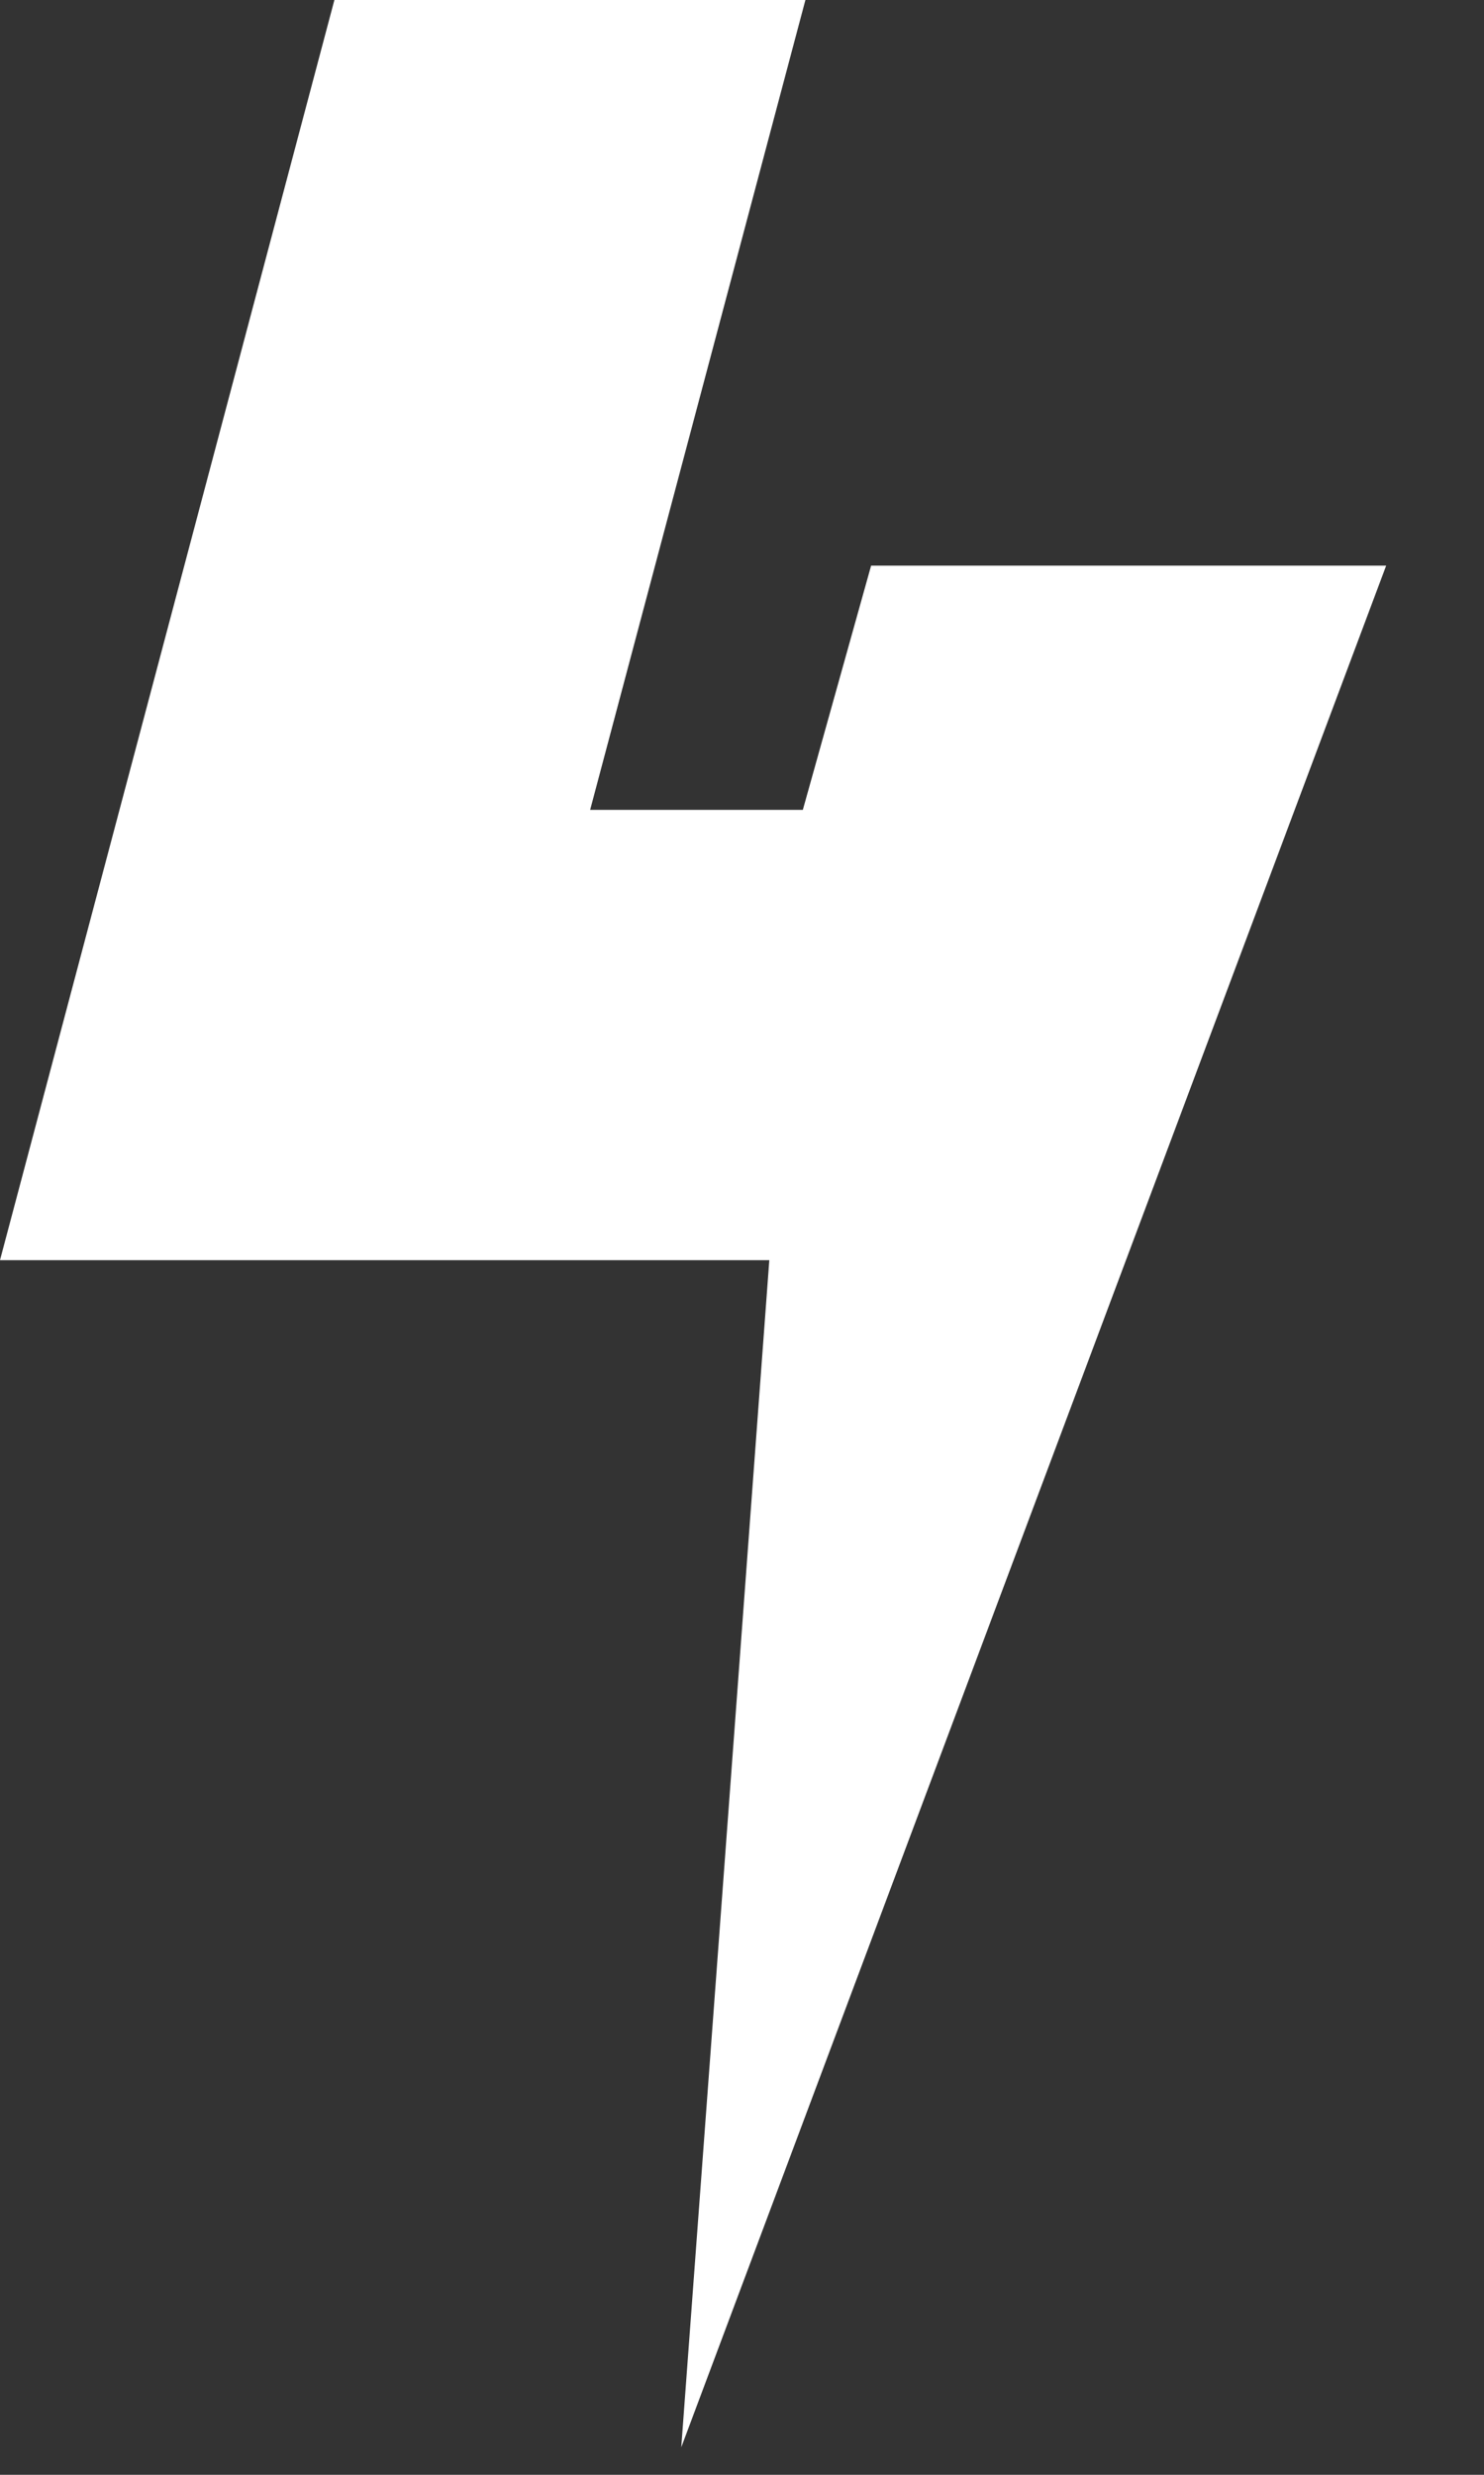
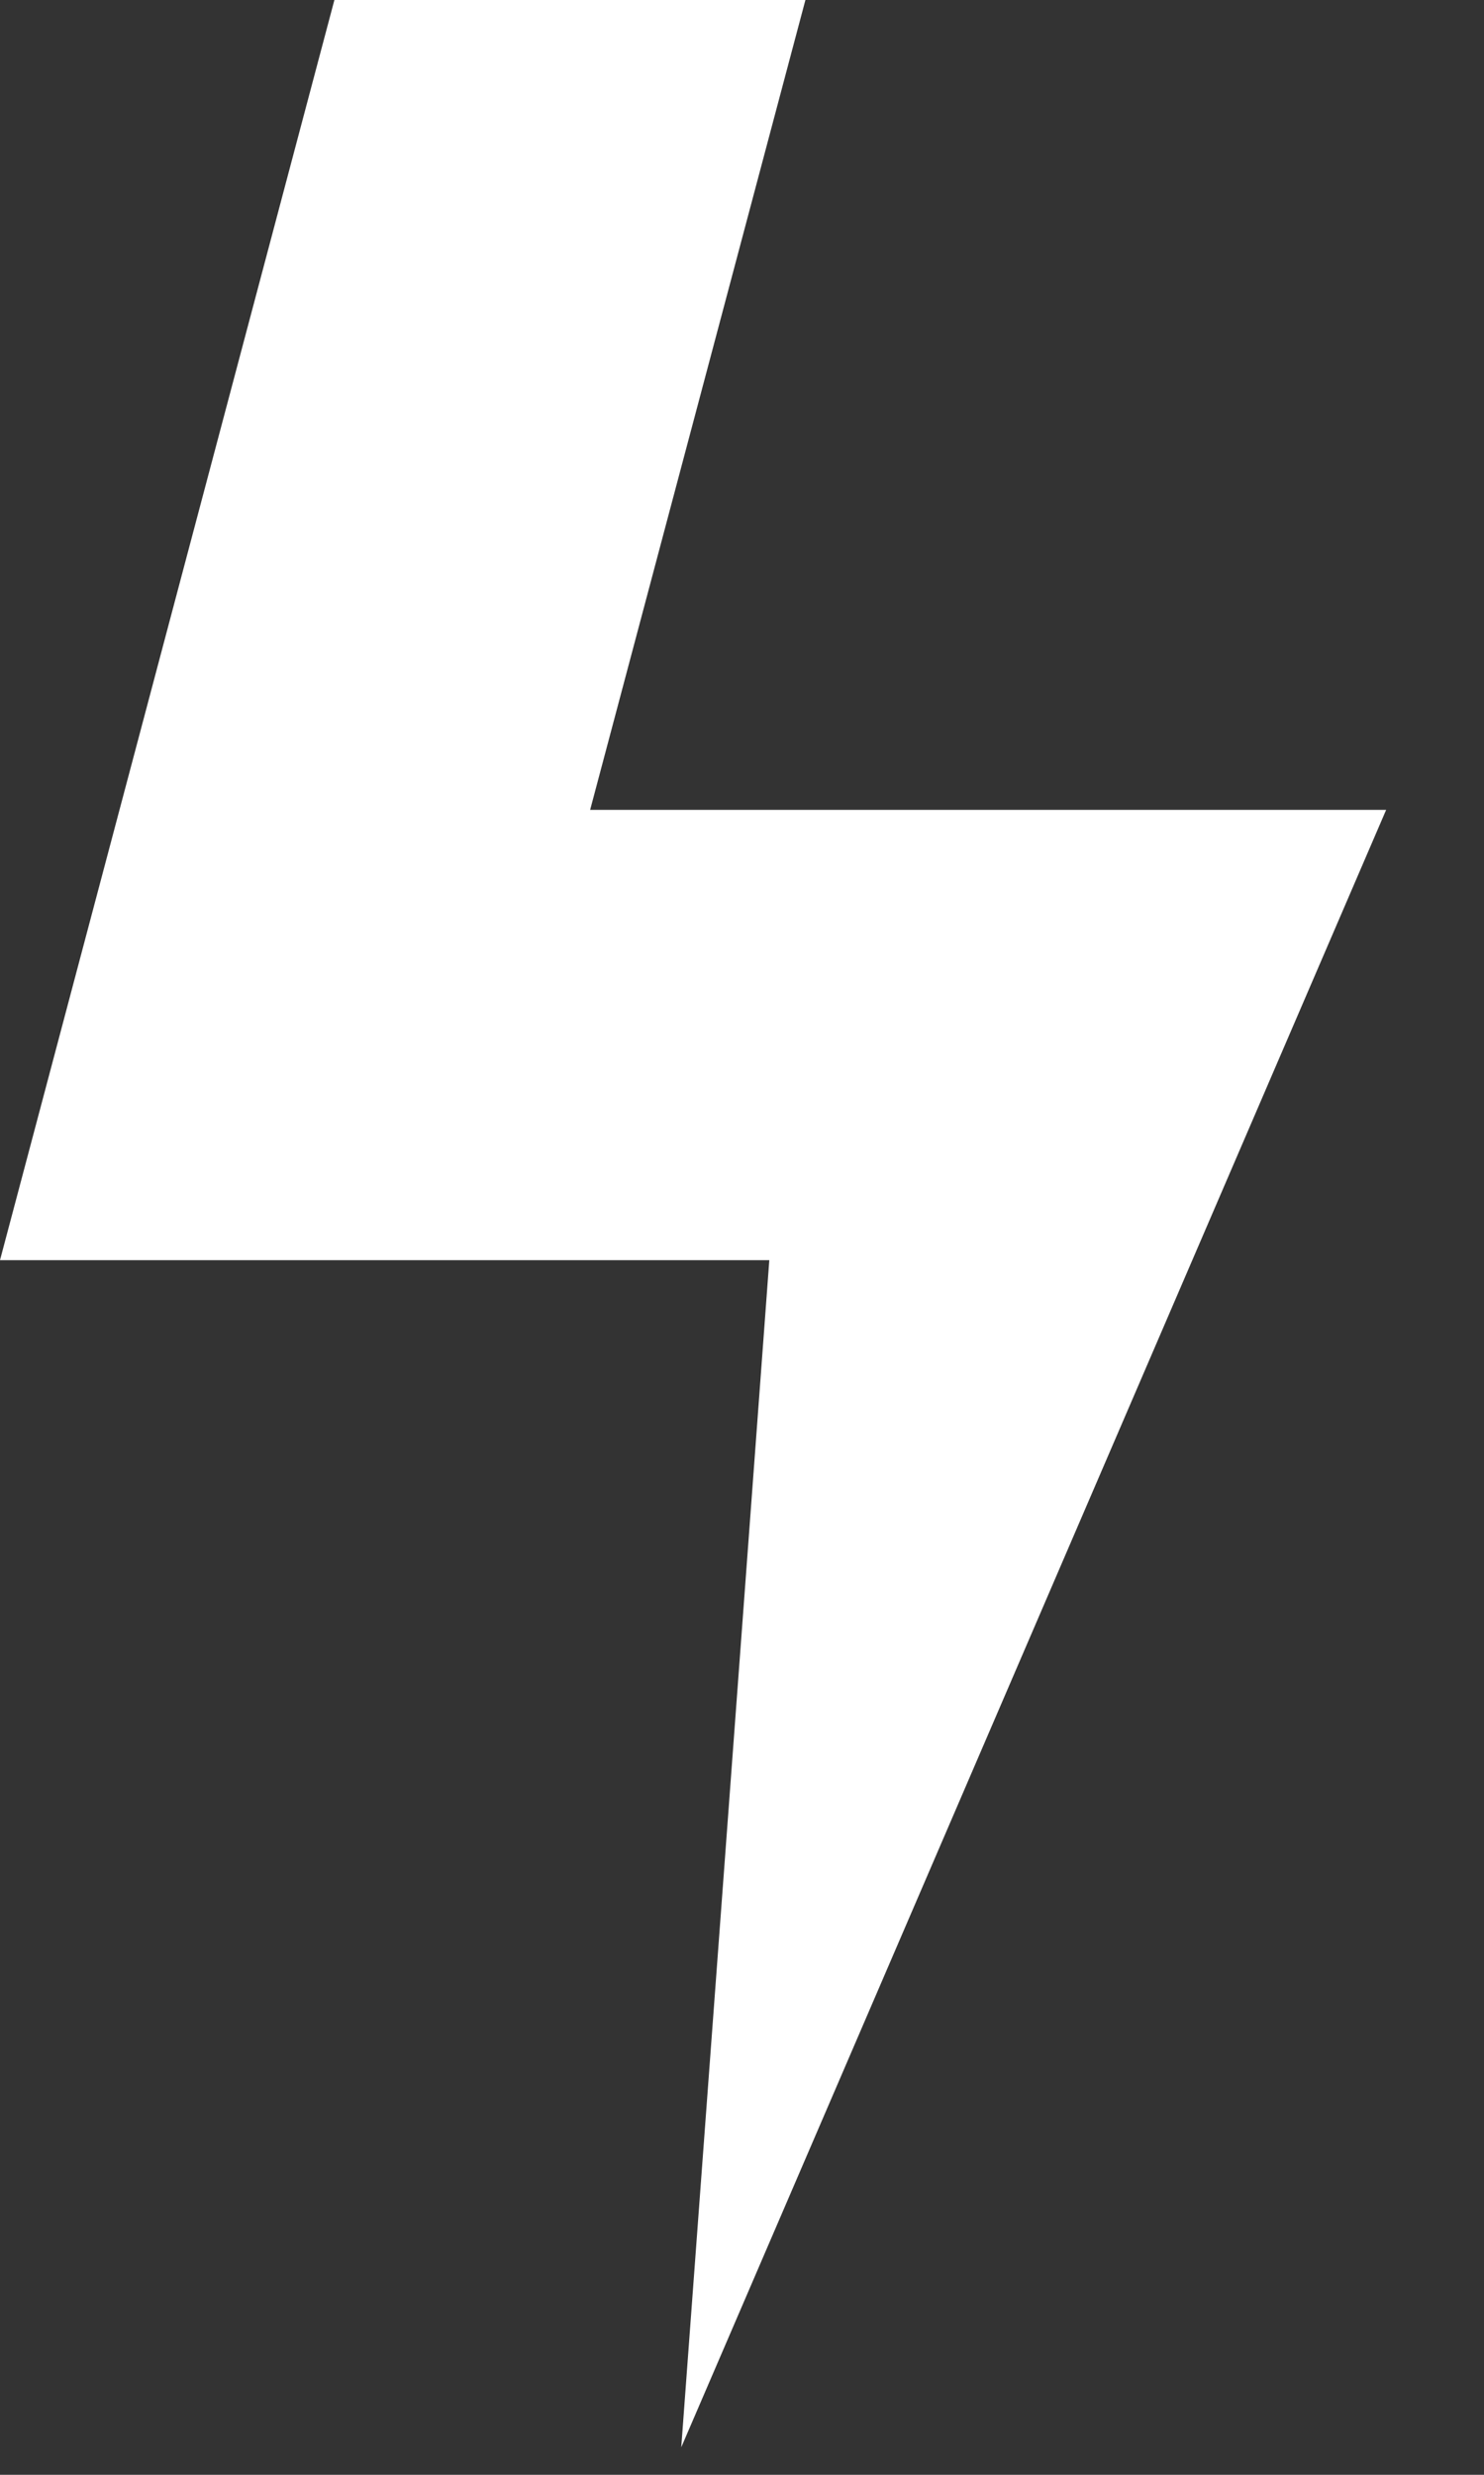
<svg xmlns="http://www.w3.org/2000/svg" width="15" height="25" viewBox="0 0 15 25" fill="none">
  <rect x="0" y="0" width="15" height="25" fill="#333333" stroke="none" />
-   <path fill-rule="evenodd" clip-rule="evenodd" d="M3.38 0H8.141L5.965 8.181H8.115L8.805 5.714H14.011L6.886 24.722L7.776 12.73H0L3.38 0Z" fill="white" />
+   <path fill-rule="evenodd" clip-rule="evenodd" d="M3.38 0H8.141L5.965 8.181H8.115H14.011L6.886 24.722L7.776 12.73H0L3.38 0Z" fill="white" />
</svg>